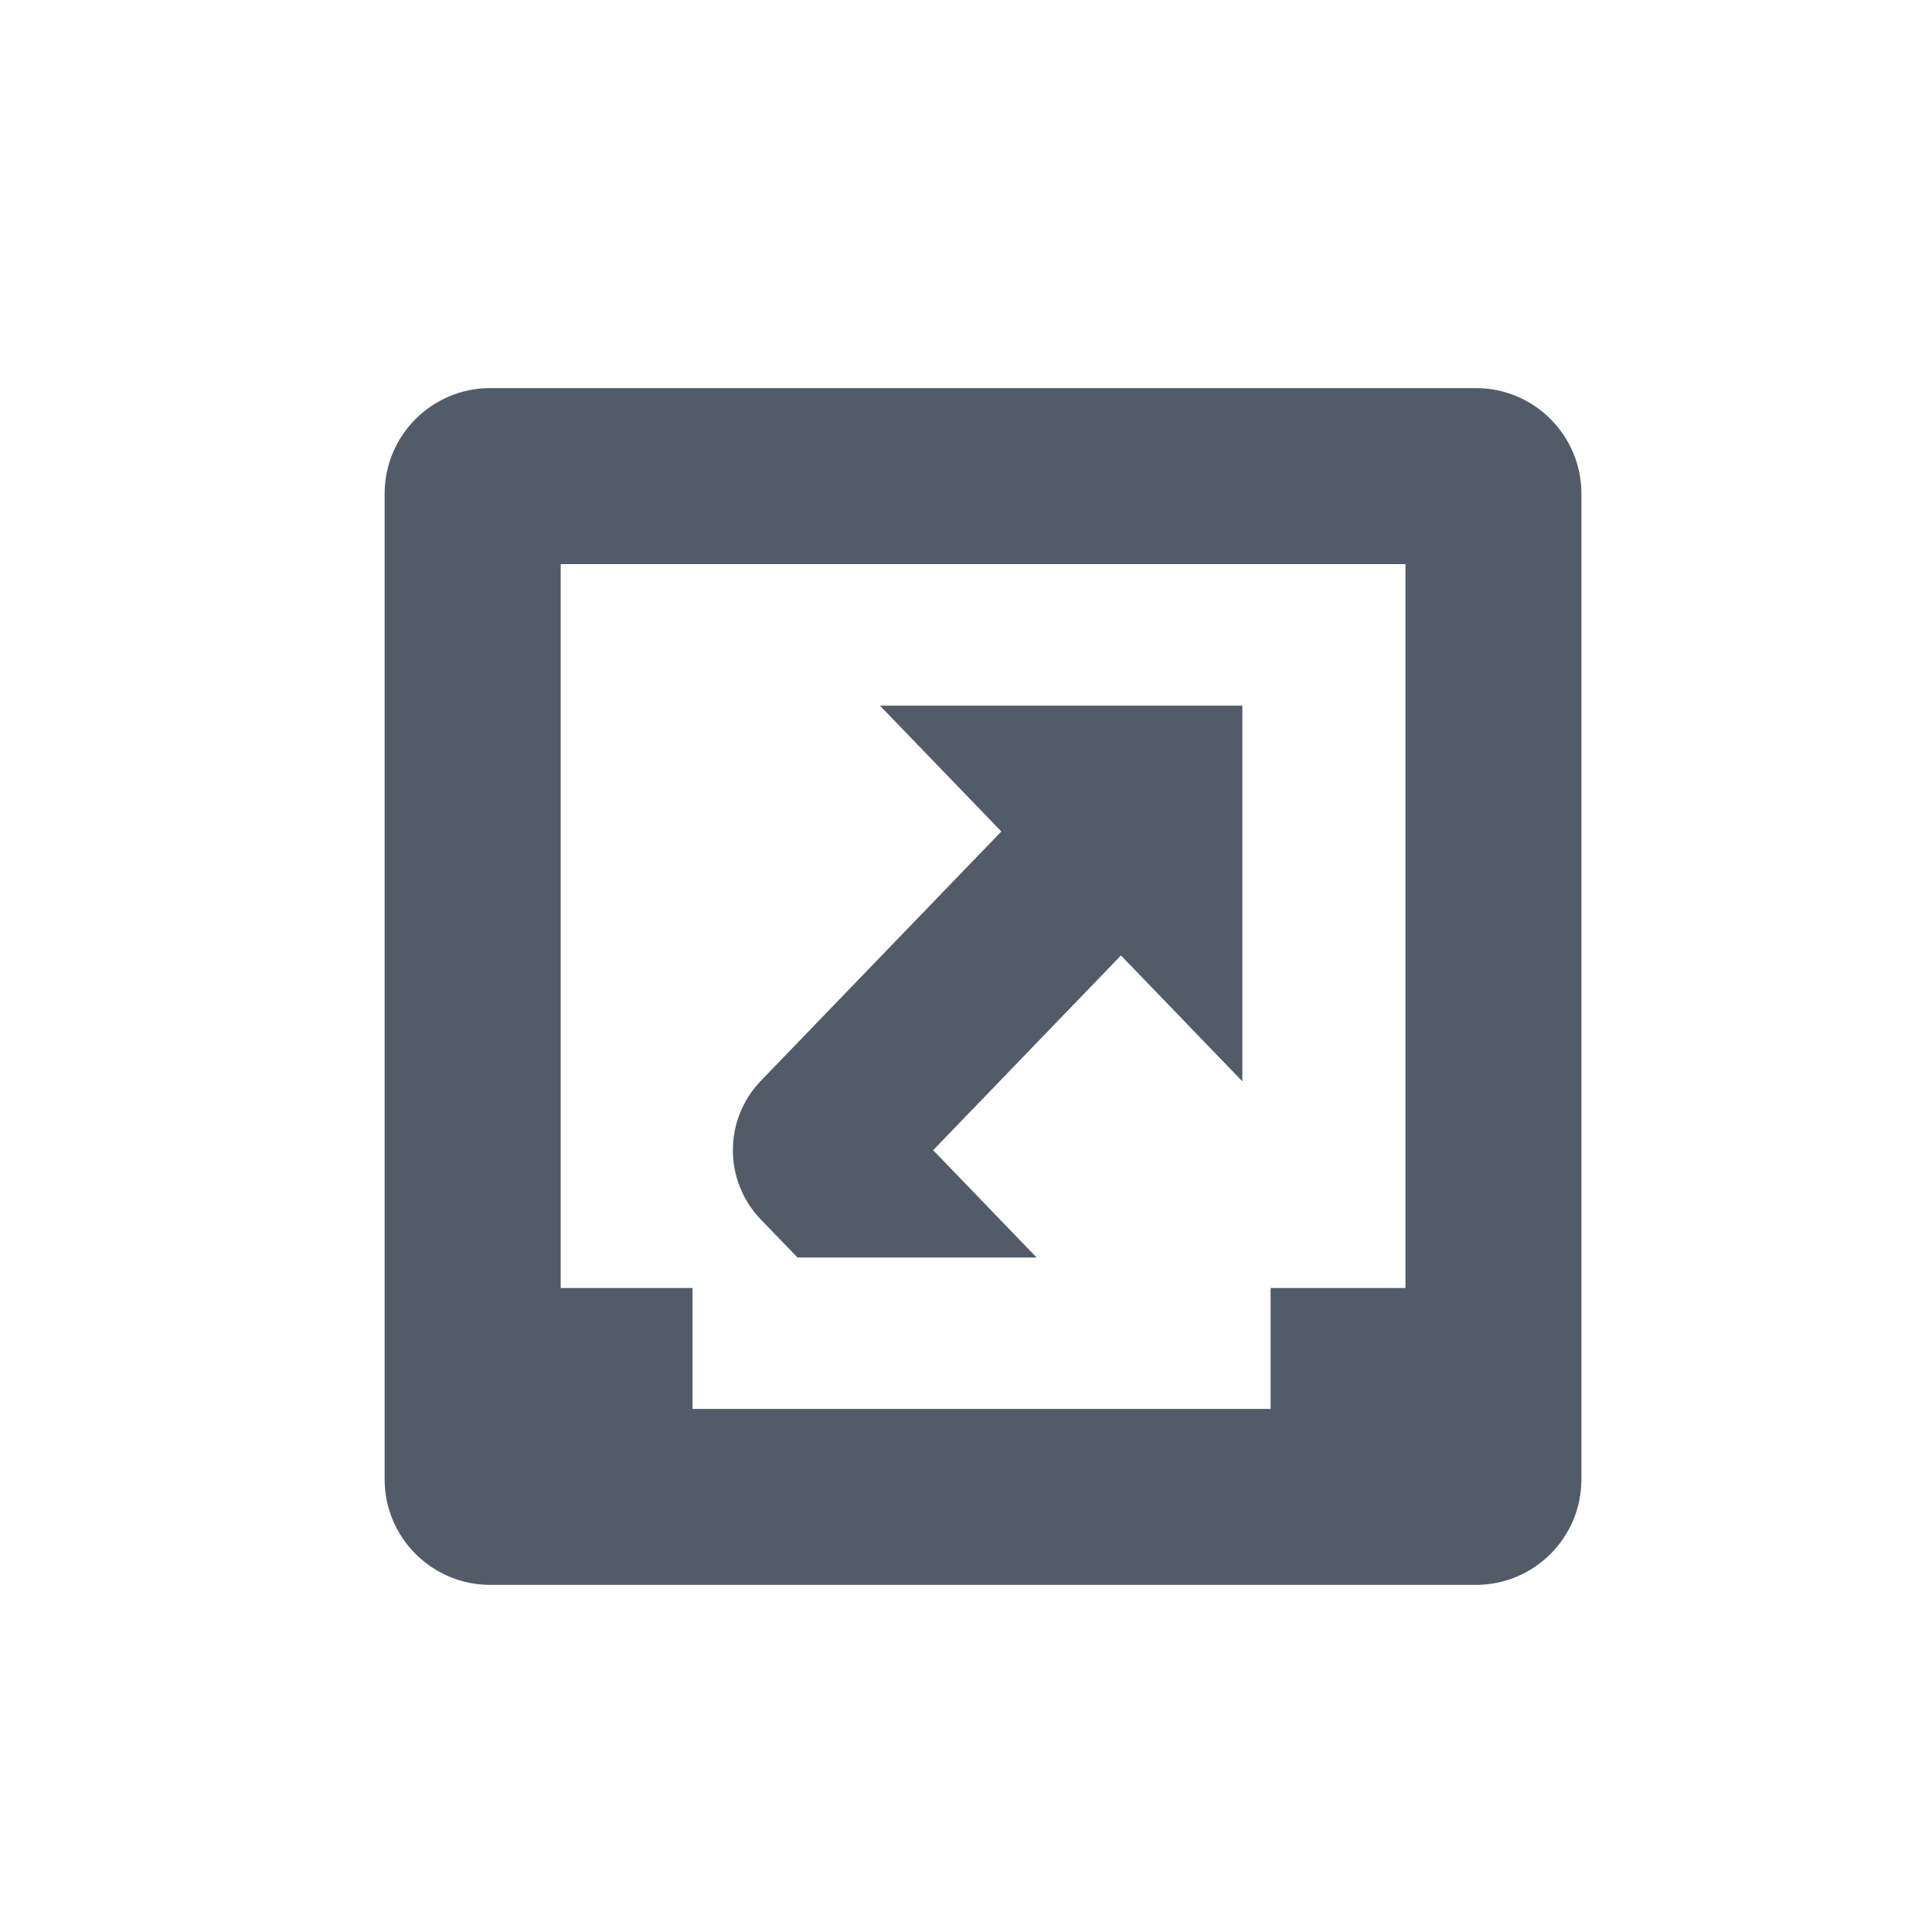
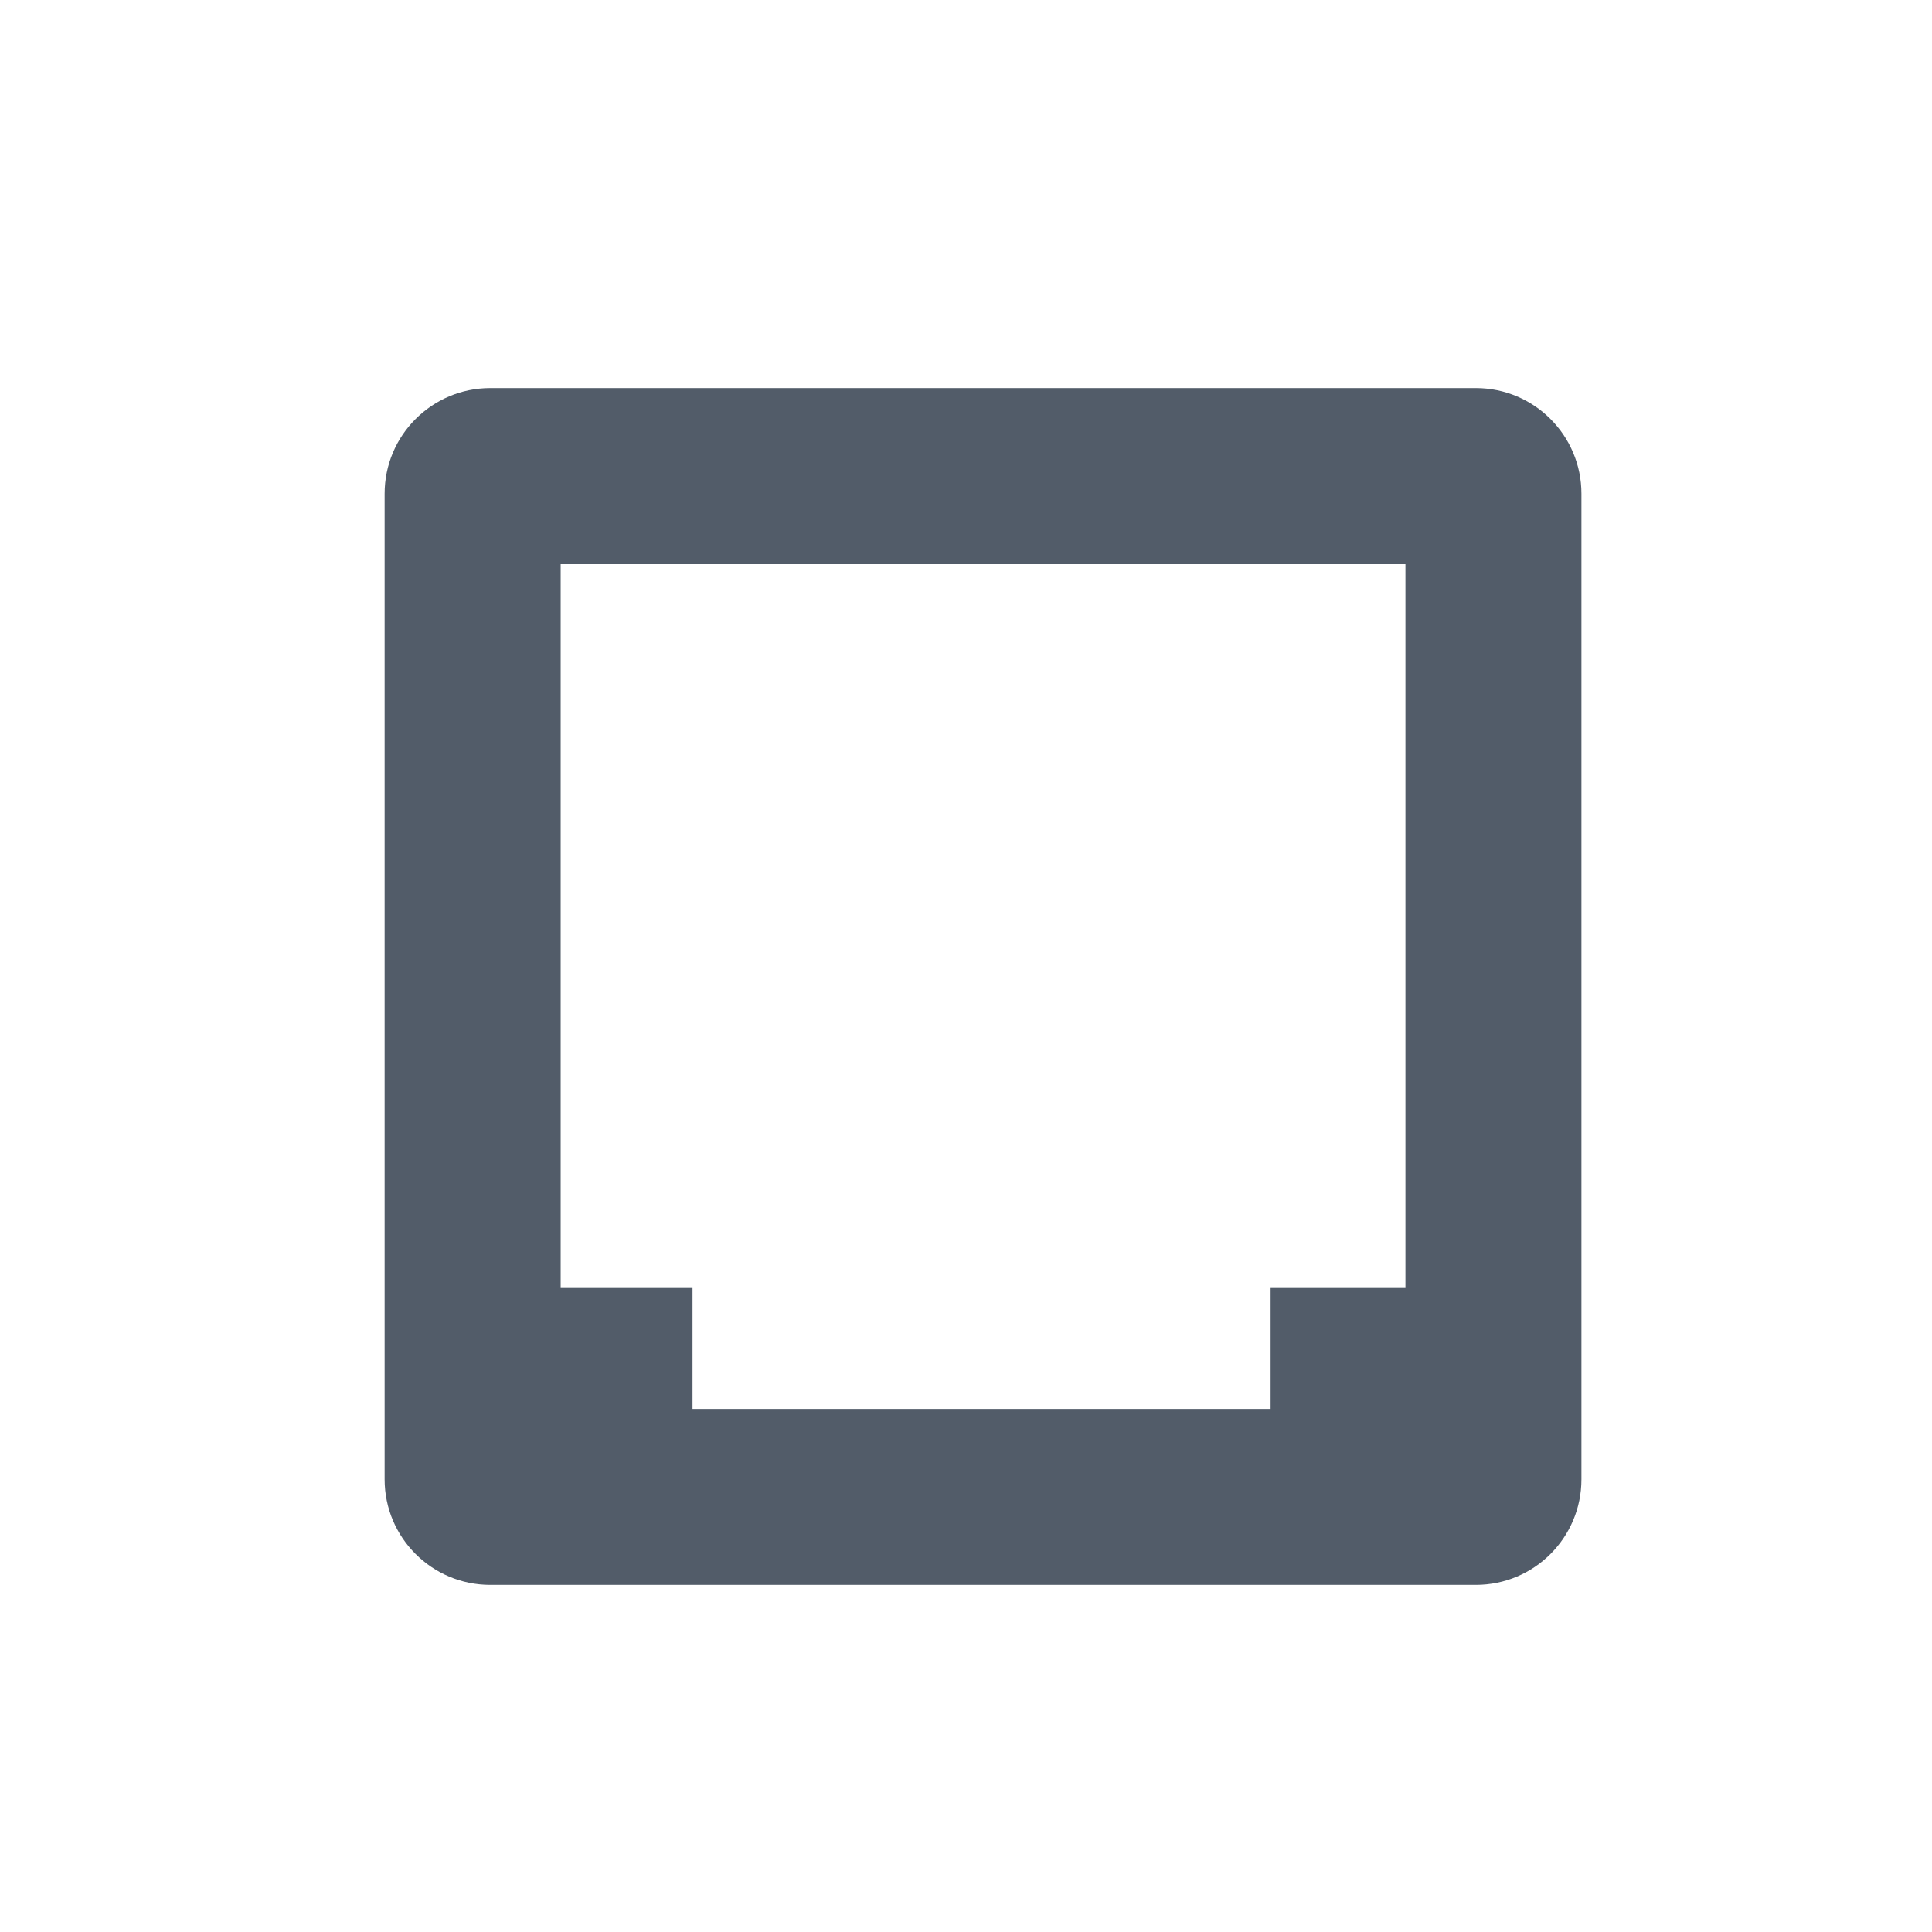
<svg xmlns="http://www.w3.org/2000/svg" width="24" height="24" viewBox="0 0 24 24" fill="none">
  <path fill-rule="evenodd" clip-rule="evenodd" d="M15.784 17.502V16H17.459V7.008H6.965V16H8.603V17.502H15.784ZM6.09 4.821H18.334C19.058 4.821 19.645 5.409 19.645 6.133V18.377C19.645 19.101 19.058 19.688 18.334 19.688H6.09C5.366 19.688 4.778 19.101 4.778 18.377V6.133C4.778 5.409 5.366 4.821 6.09 4.821Z" fill="#525C69" />
-   <path fill-rule="evenodd" clip-rule="evenodd" d="M15.433 13.433V8.766H10.931L12.439 10.329L9.452 13.426C8.988 13.907 8.988 14.669 9.452 15.15L9.907 15.621H12.877L11.592 14.288L13.925 11.869L15.433 13.433Z" fill="#525C69" />
</svg>